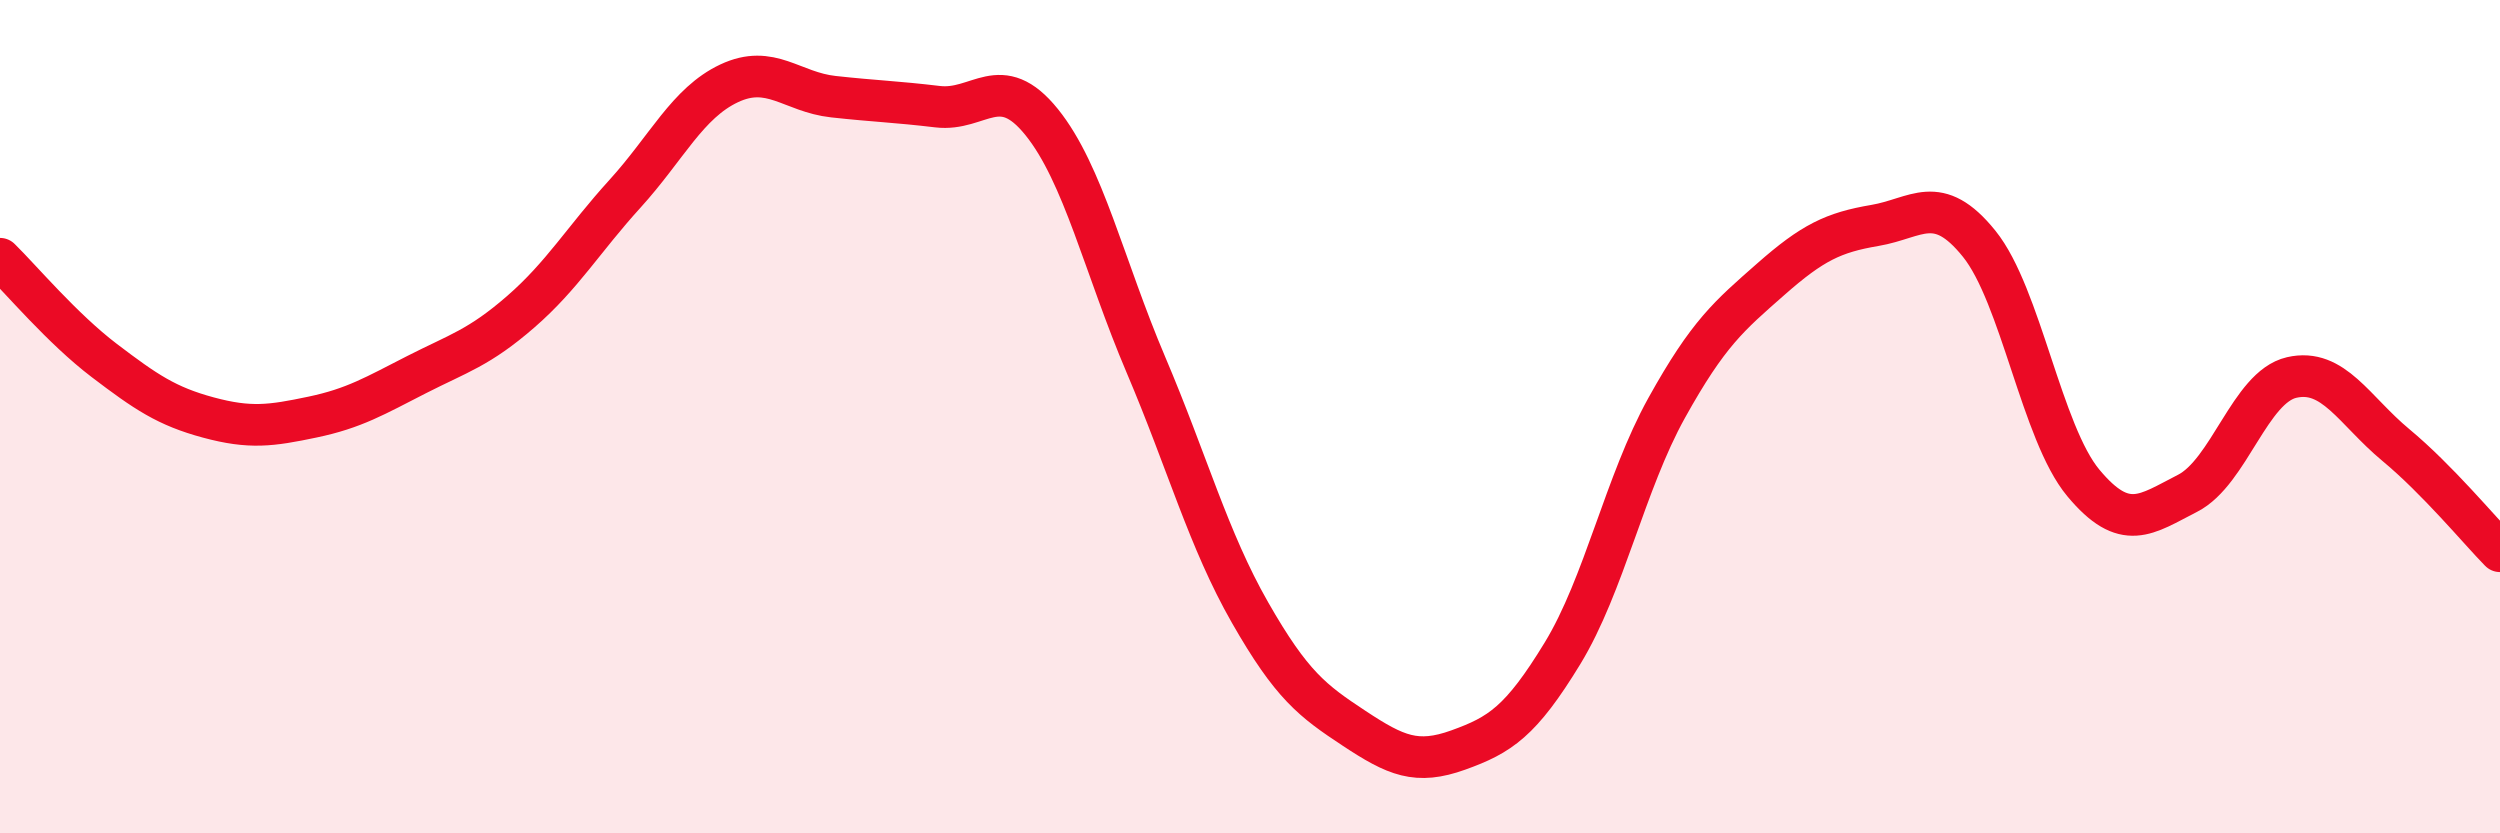
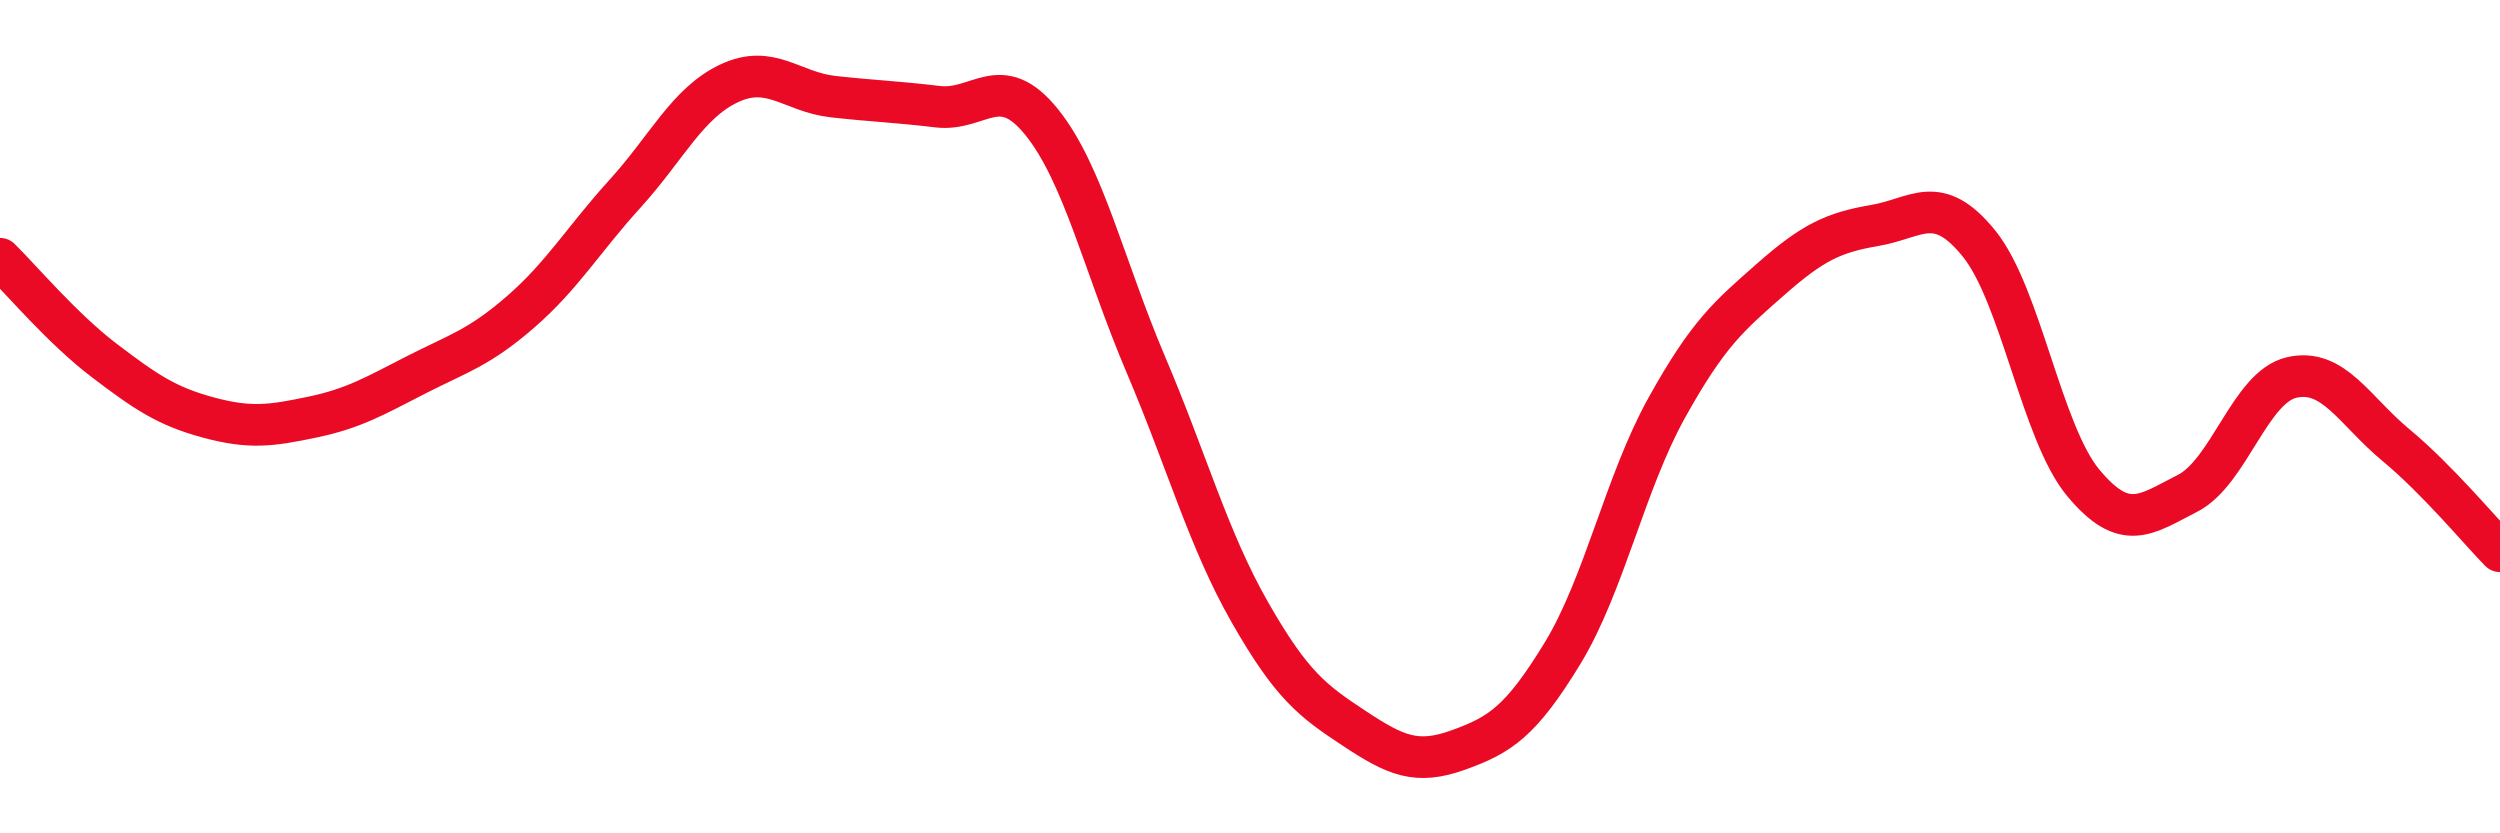
<svg xmlns="http://www.w3.org/2000/svg" width="60" height="20" viewBox="0 0 60 20">
-   <path d="M 0,6.21 C 0.5,6.7 1.5,7.89 2.5,8.65 C 3.5,9.41 4,9.75 5,10.02 C 6,10.29 6.5,10.22 7.5,10.01 C 8.5,9.8 9,9.5 10,8.99 C 11,8.48 11.5,8.35 12.5,7.48 C 13.5,6.61 14,5.75 15,4.65 C 16,3.55 16.5,2.47 17.5,2 C 18.5,1.53 19,2.21 20,2.32 C 21,2.43 21.5,2.44 22.5,2.56 C 23.5,2.68 24,1.69 25,2.93 C 26,4.17 26.5,6.4 27.5,8.75 C 28.5,11.1 29,12.95 30,14.7 C 31,16.45 31.5,16.82 32.5,17.48 C 33.5,18.14 34,18.36 35,18 C 36,17.64 36.5,17.32 37.5,15.68 C 38.5,14.04 39,11.59 40,9.79 C 41,7.99 41.5,7.58 42.5,6.7 C 43.5,5.82 44,5.58 45,5.41 C 46,5.24 46.5,4.61 47.5,5.85 C 48.5,7.09 49,10.39 50,11.59 C 51,12.79 51.5,12.35 52.5,11.84 C 53.5,11.33 54,9.29 55,9.06 C 56,8.83 56.5,9.85 57.5,10.68 C 58.5,11.51 59.5,12.72 60,13.23L60 20L0 20Z" fill="#EB0A25" opacity="0.1" stroke-linecap="round" stroke-linejoin="round" />
  <path d="M 0,6.21 C 0.5,6.7 1.5,7.89 2.5,8.65 C 3.5,9.41 4,9.75 5,10.02 C 6,10.29 6.5,10.22 7.5,10.01 C 8.5,9.8 9,9.5 10,8.99 C 11,8.48 11.5,8.35 12.5,7.48 C 13.5,6.61 14,5.75 15,4.65 C 16,3.55 16.5,2.47 17.5,2 C 18.5,1.53 19,2.21 20,2.32 C 21,2.43 21.5,2.44 22.5,2.56 C 23.5,2.68 24,1.69 25,2.93 C 26,4.17 26.5,6.4 27.5,8.75 C 28.5,11.1 29,12.95 30,14.7 C 31,16.45 31.5,16.82 32.5,17.48 C 33.5,18.14 34,18.36 35,18 C 36,17.64 36.5,17.32 37.5,15.68 C 38.5,14.04 39,11.59 40,9.79 C 41,7.99 41.5,7.58 42.5,6.7 C 43.5,5.82 44,5.58 45,5.41 C 46,5.24 46.5,4.61 47.5,5.85 C 48.5,7.09 49,10.39 50,11.59 C 51,12.79 51.5,12.35 52.5,11.84 C 53.5,11.33 54,9.29 55,9.06 C 56,8.83 56.5,9.85 57.5,10.68 C 58.5,11.51 59.5,12.72 60,13.23" stroke="#EB0A25" stroke-width="1" fill="none" stroke-linecap="round" stroke-linejoin="round" />
</svg>